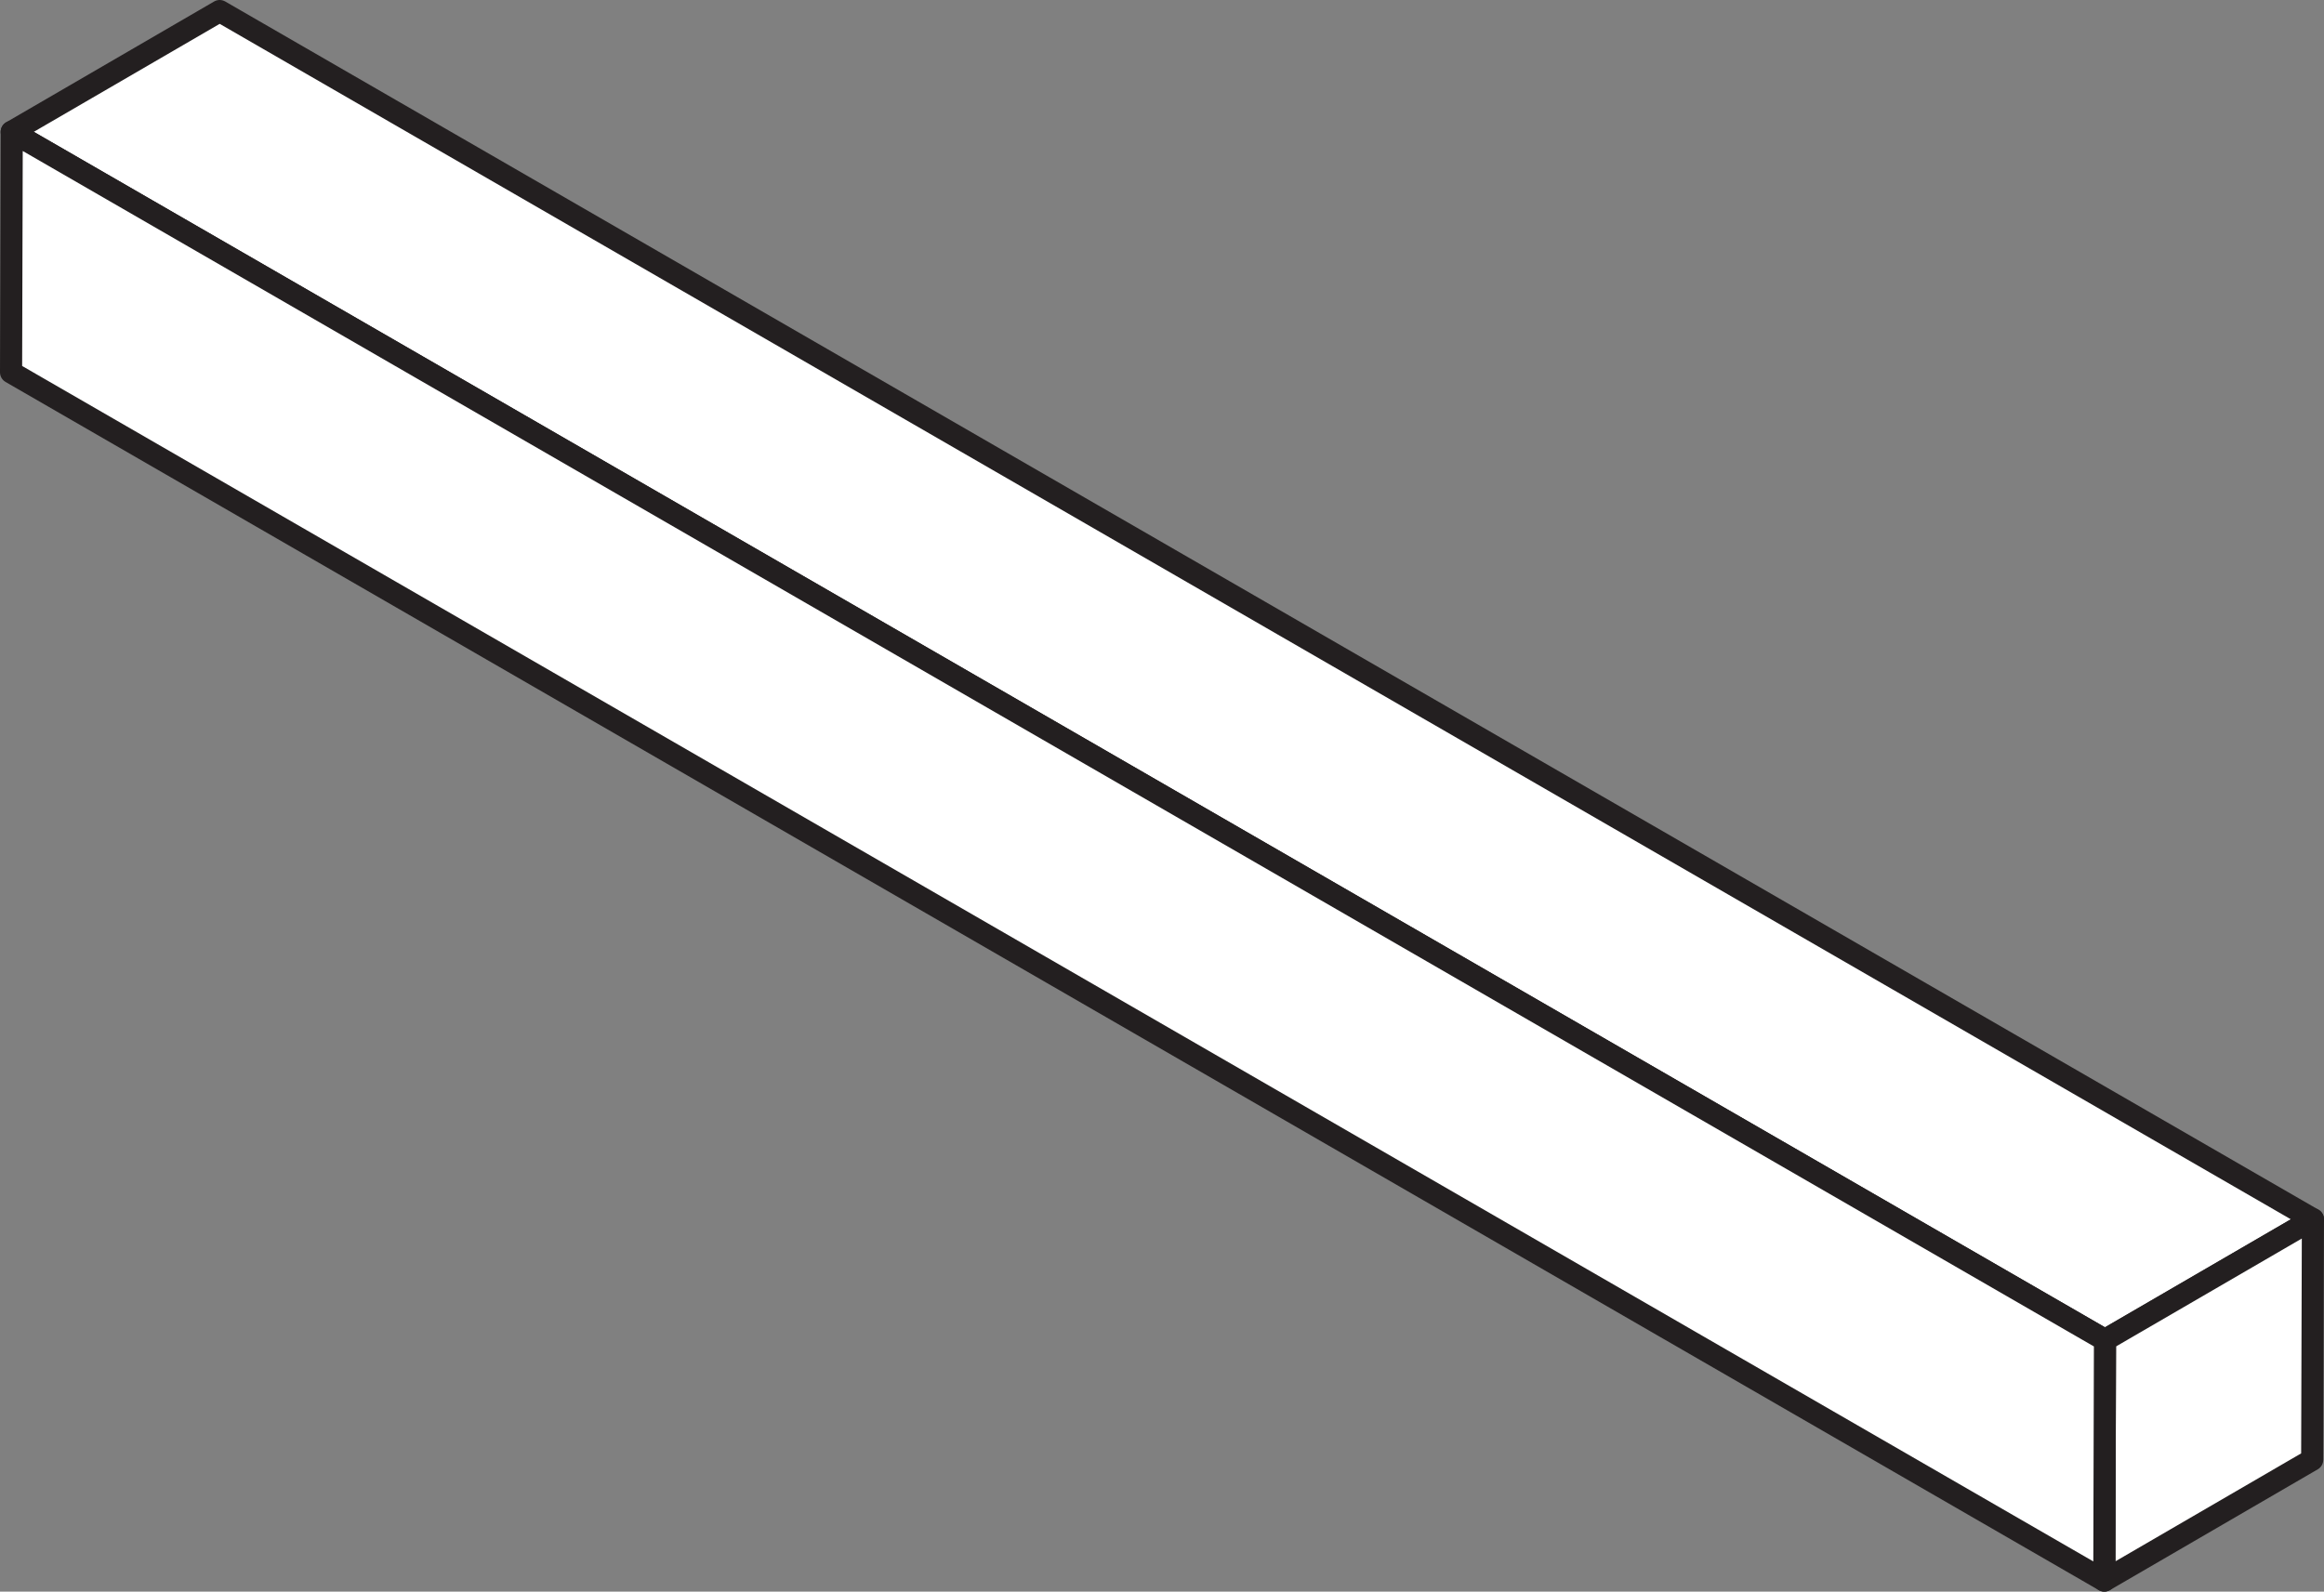
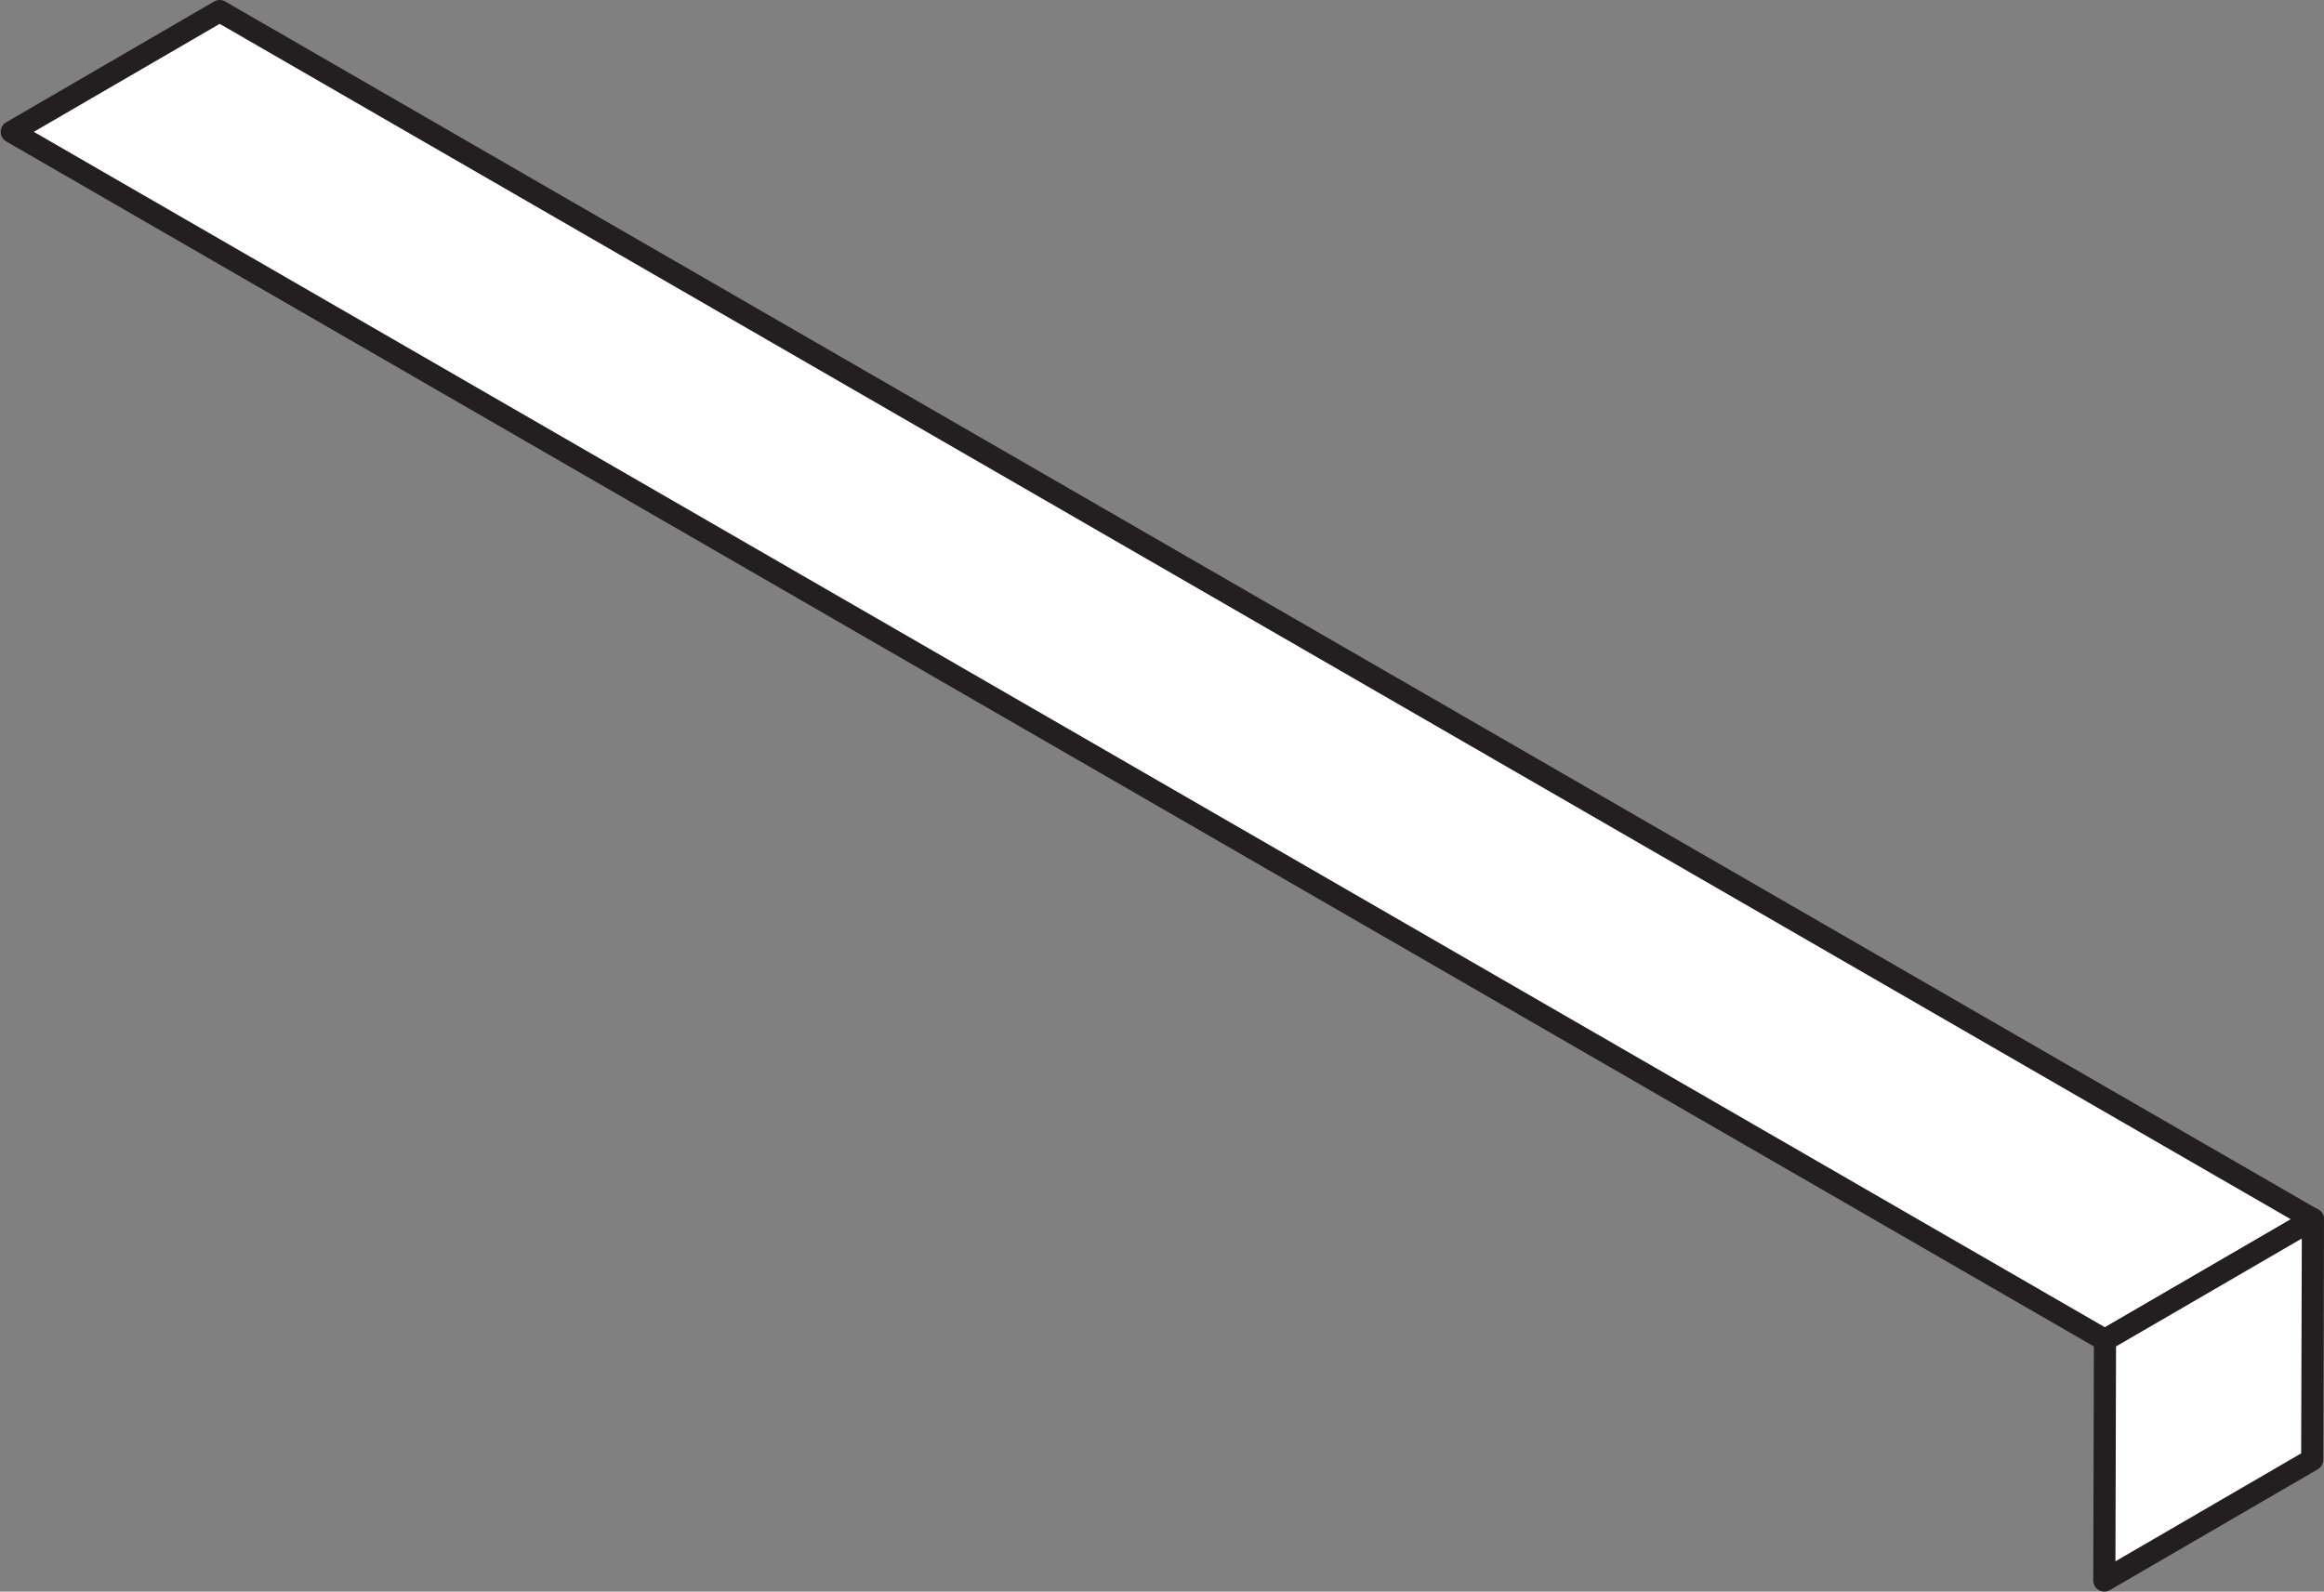
<svg xmlns="http://www.w3.org/2000/svg" viewBox="0 0 315.05 215.82">
  <rect x="0" y="0" width="315.05" height="215.82" fill="#808080" stroke="none" />
  <defs>
    <style>.cls-1{isolation:isolate;}.cls-2{fill:#fff;stroke:#231f20;stroke-linejoin:round;stroke-width:3px;}</style>
  </defs>
  <title>Asset 9</title>
  <g id="Layer_2" data-name="Layer 2">
    <g id="all_of_them" data-name="all of them">
      <g class="cls-1">
        <polygon class="cls-2" points="313.55 165.33 285.36 181.71 1.59 17.88 29.78 1.5 313.55 165.33" />
        <polygon class="cls-2" points="313.55 165.33 313.45 197.94 285.27 214.32 285.36 181.71 313.55 165.33" />
-         <polygon class="cls-2" points="285.36 181.71 285.27 214.32 1.5 50.49 1.59 17.88 285.36 181.71" />
      </g>
    </g>
  </g>
</svg>